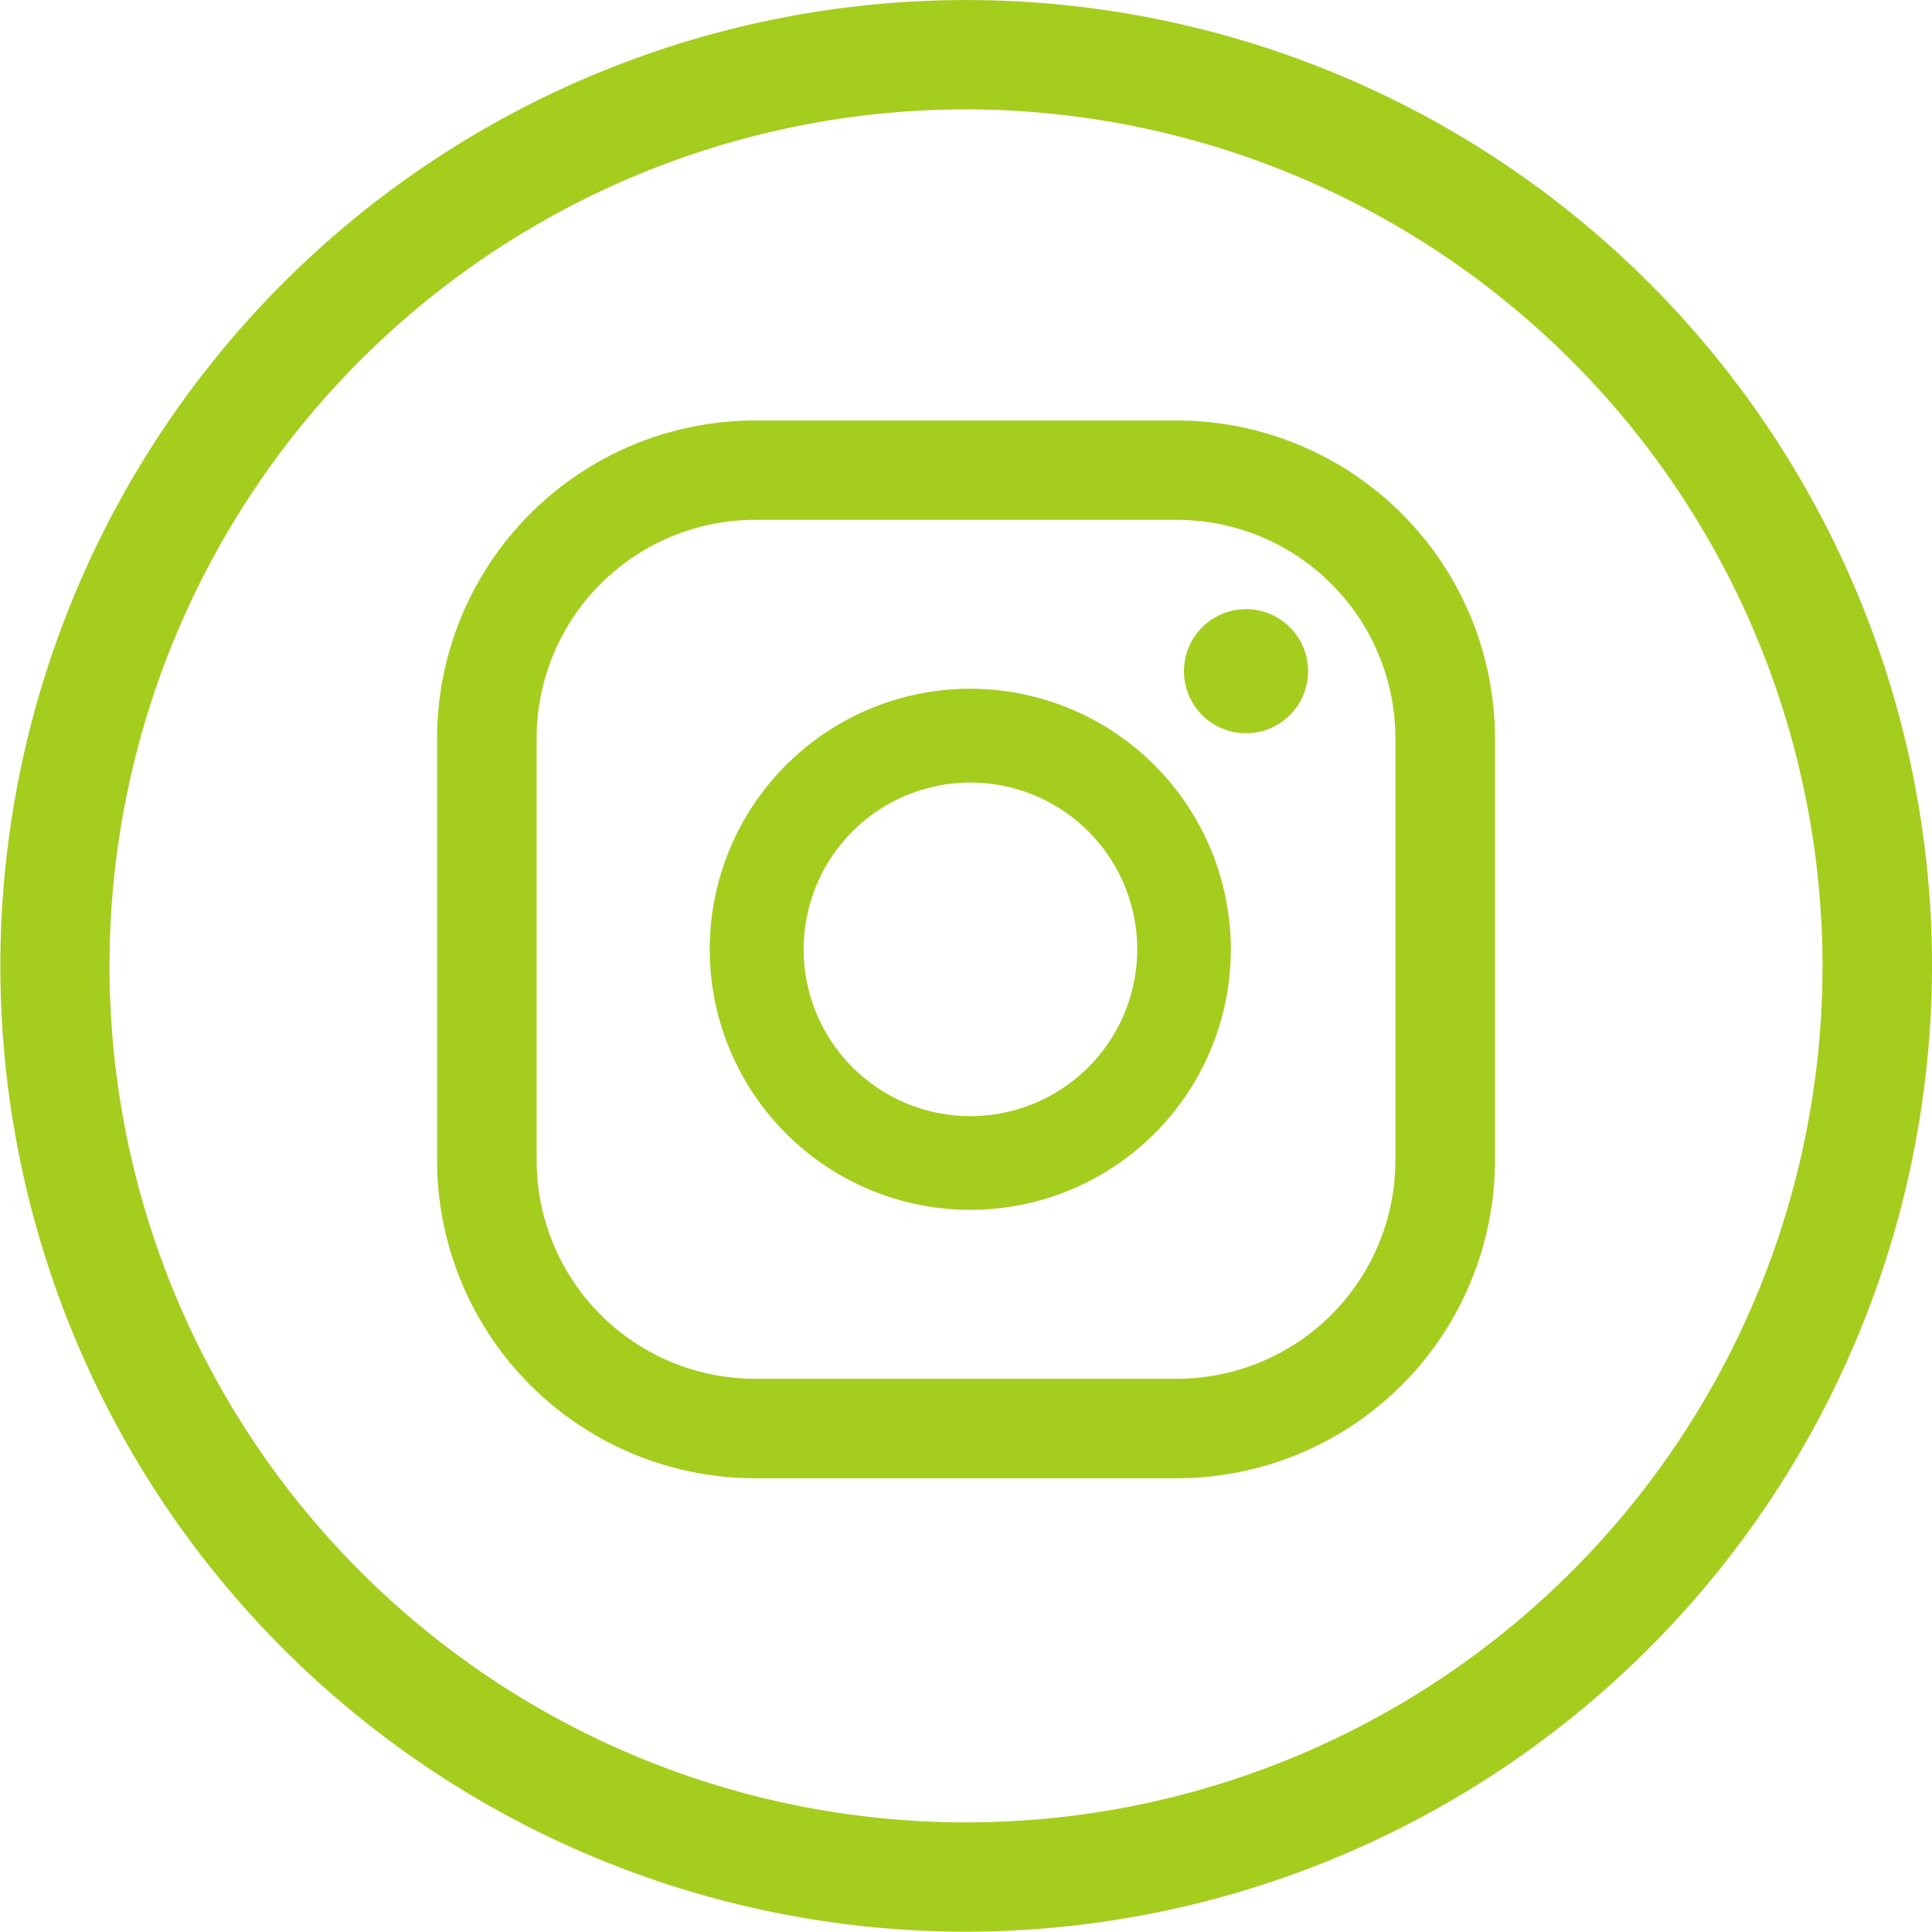
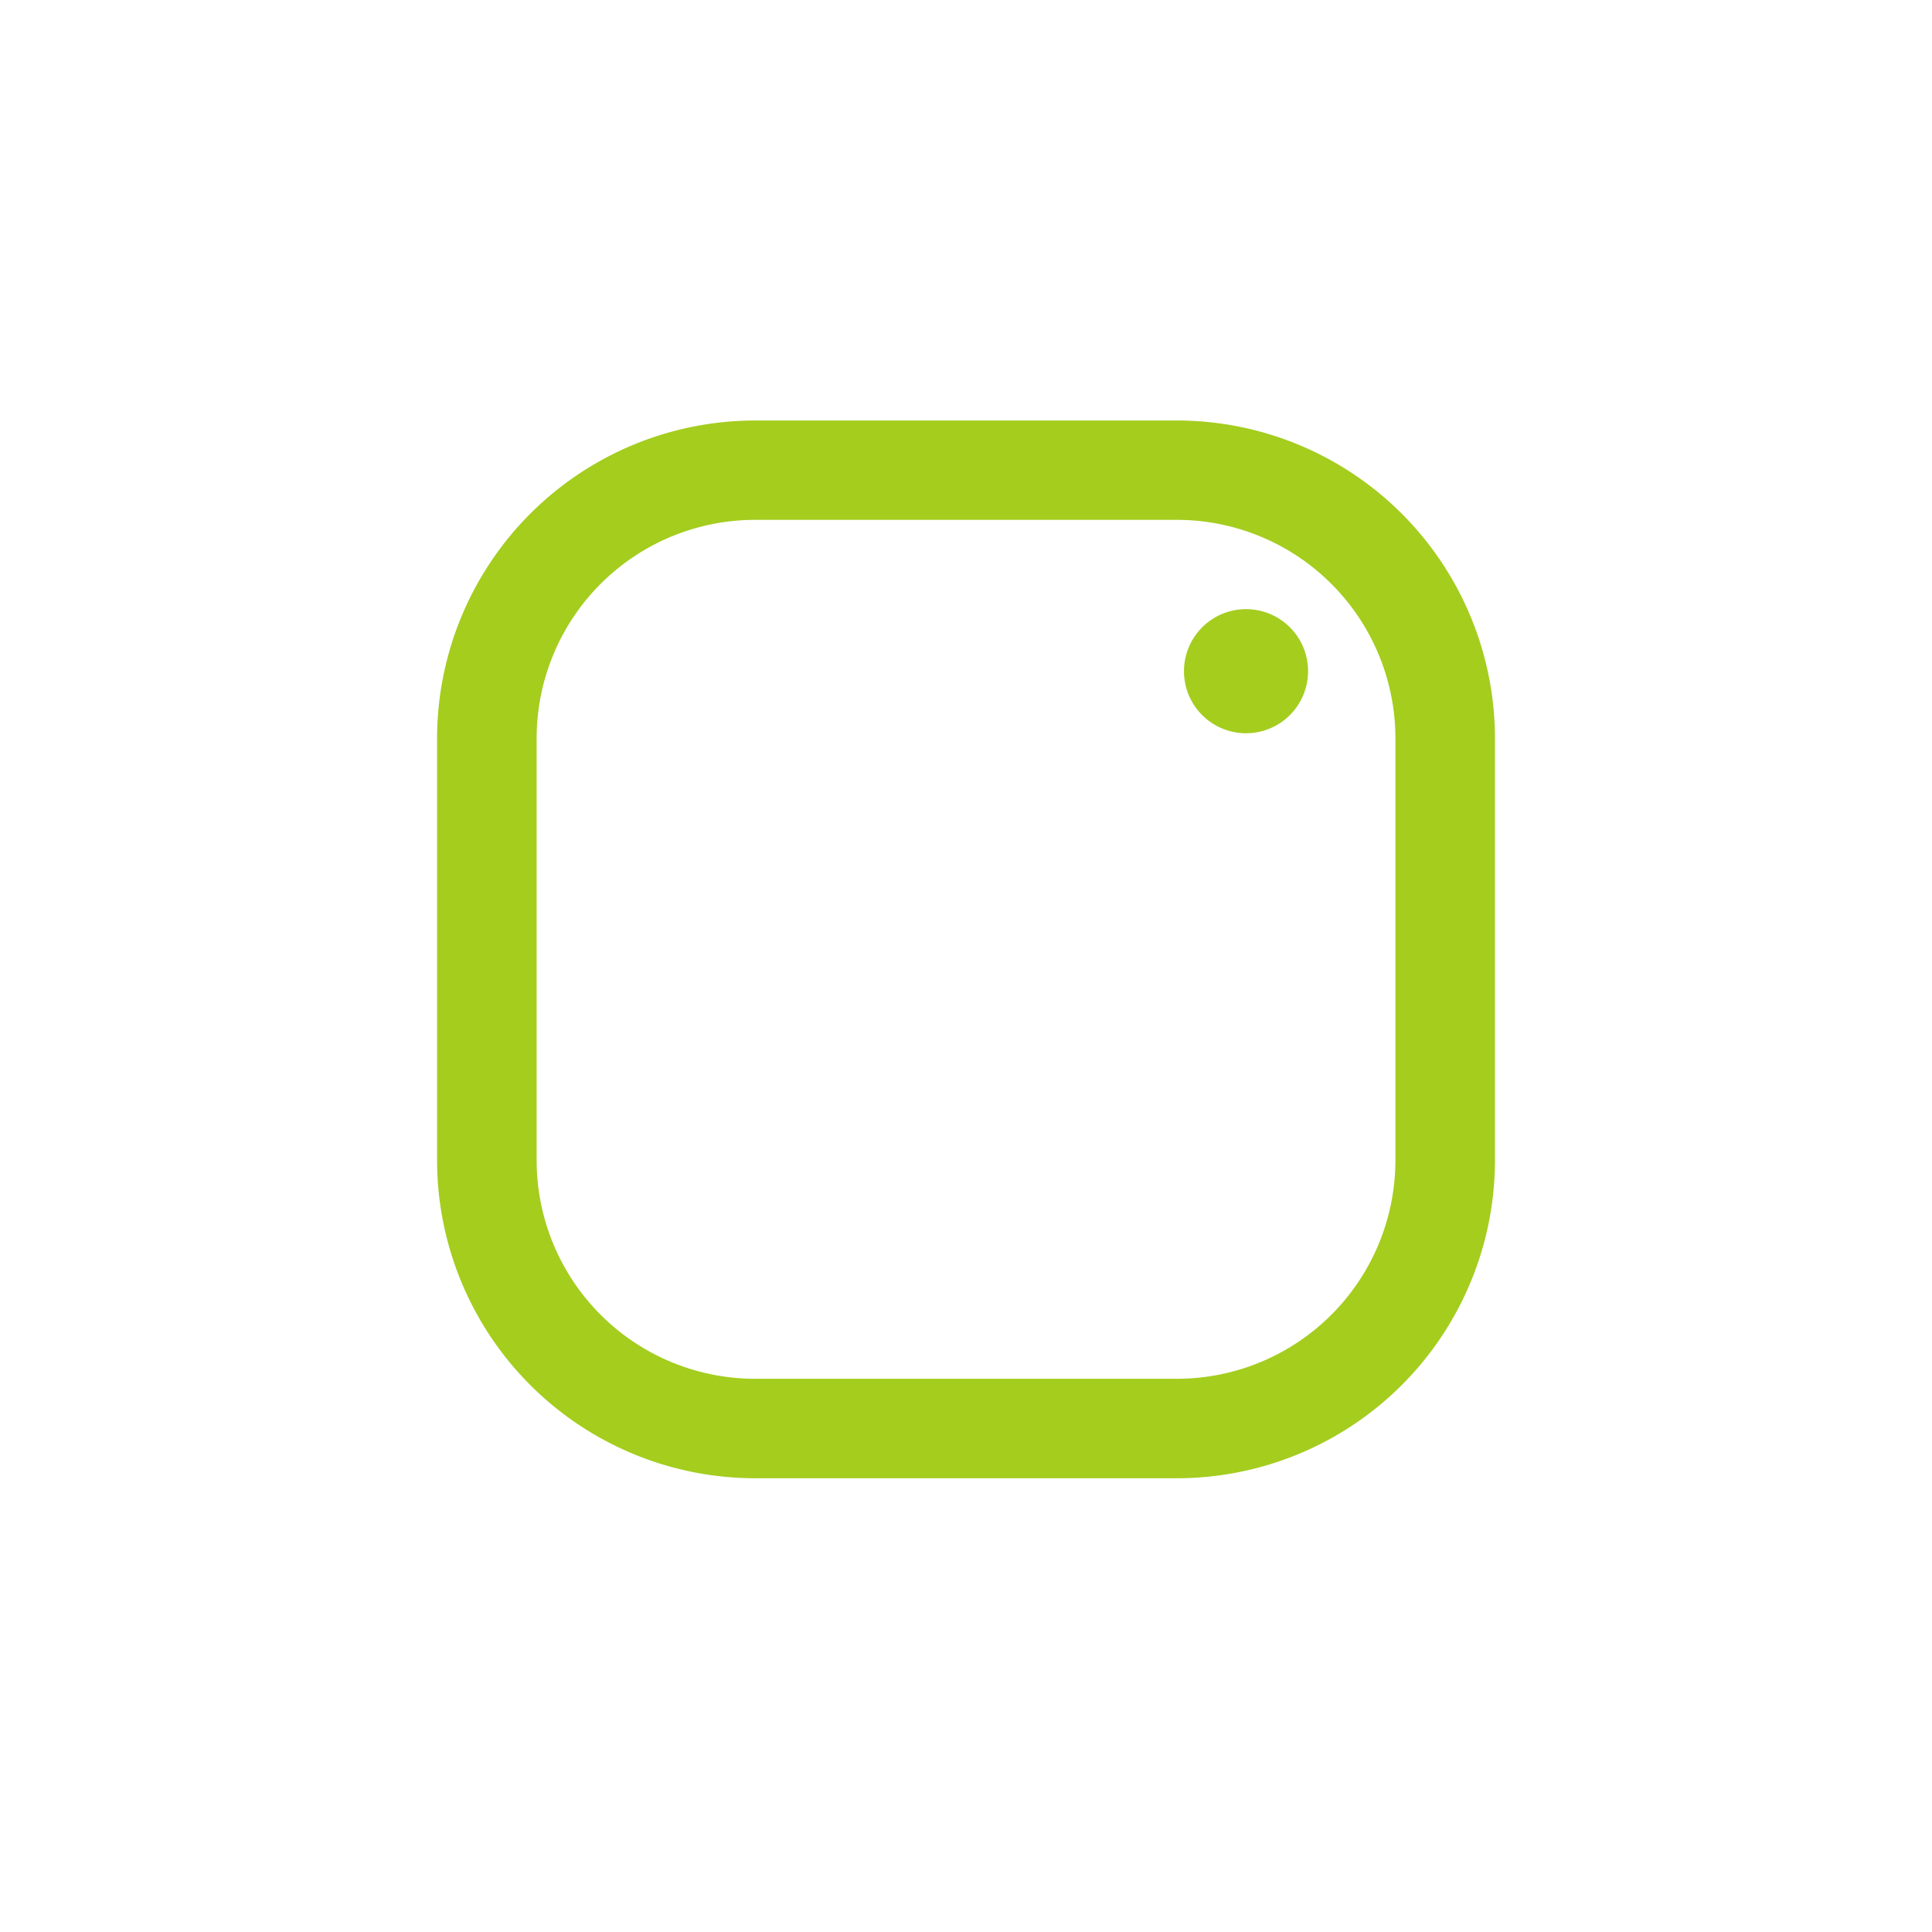
<svg xmlns="http://www.w3.org/2000/svg" id="img-logo-instagram" width="37.647" height="37.641" viewBox="0 0 37.647 37.641">
  <g id="Gruppe_123" data-name="Gruppe 123">
-     <path id="Pfad_398" data-name="Pfad 398" d="M78.064,564.01a18.82,18.82,0,1,1,18.822-18.822A18.844,18.844,0,0,1,78.064,564.01Zm0-35.51a16.69,16.69,0,1,0,16.689,16.688A16.71,16.71,0,0,0,78.064,528.5Z" transform="translate(-59.239 -526.369)" fill="#a4cd1e" />
-   </g>
+     </g>
  <path id="Pfad_399" data-name="Pfad 399" d="M67.975,530.242a1.209,1.209,0,1,0,1.208,1.208,1.208,1.208,0,0,0-1.208-1.208" transform="translate(-43.694 -518.372)" fill="#a4cd1e" />
-   <path id="Pfad_400" data-name="Pfad 400" d="M68.828,530.748a5.077,5.077,0,1,0,5.076,5.079,5.082,5.082,0,0,0-5.076-5.079m0,8.328a3.25,3.25,0,1,1,3.252-3.249,3.253,3.253,0,0,1-3.252,3.249" transform="translate(-49.92 -517.327)" fill="#a4cd1e" />
  <path id="Pfad_401" data-name="Pfad 401" d="M76.439,549.654H68.209a6.2,6.2,0,0,1-6.191-6.191v-8.229a6.2,6.2,0,0,1,6.191-6.191h8.229a6.2,6.2,0,0,1,6.194,6.191v8.229a6.2,6.2,0,0,1-6.194,6.191m-8.229-18.675a4.258,4.258,0,0,0-4.251,4.254v8.229a4.258,4.258,0,0,0,4.251,4.254h8.229a4.26,4.26,0,0,0,4.254-4.254v-8.229a4.26,4.26,0,0,0-4.254-4.254Z" transform="translate(-53.501 -520.849)" fill="#a4cd1e" />
</svg>